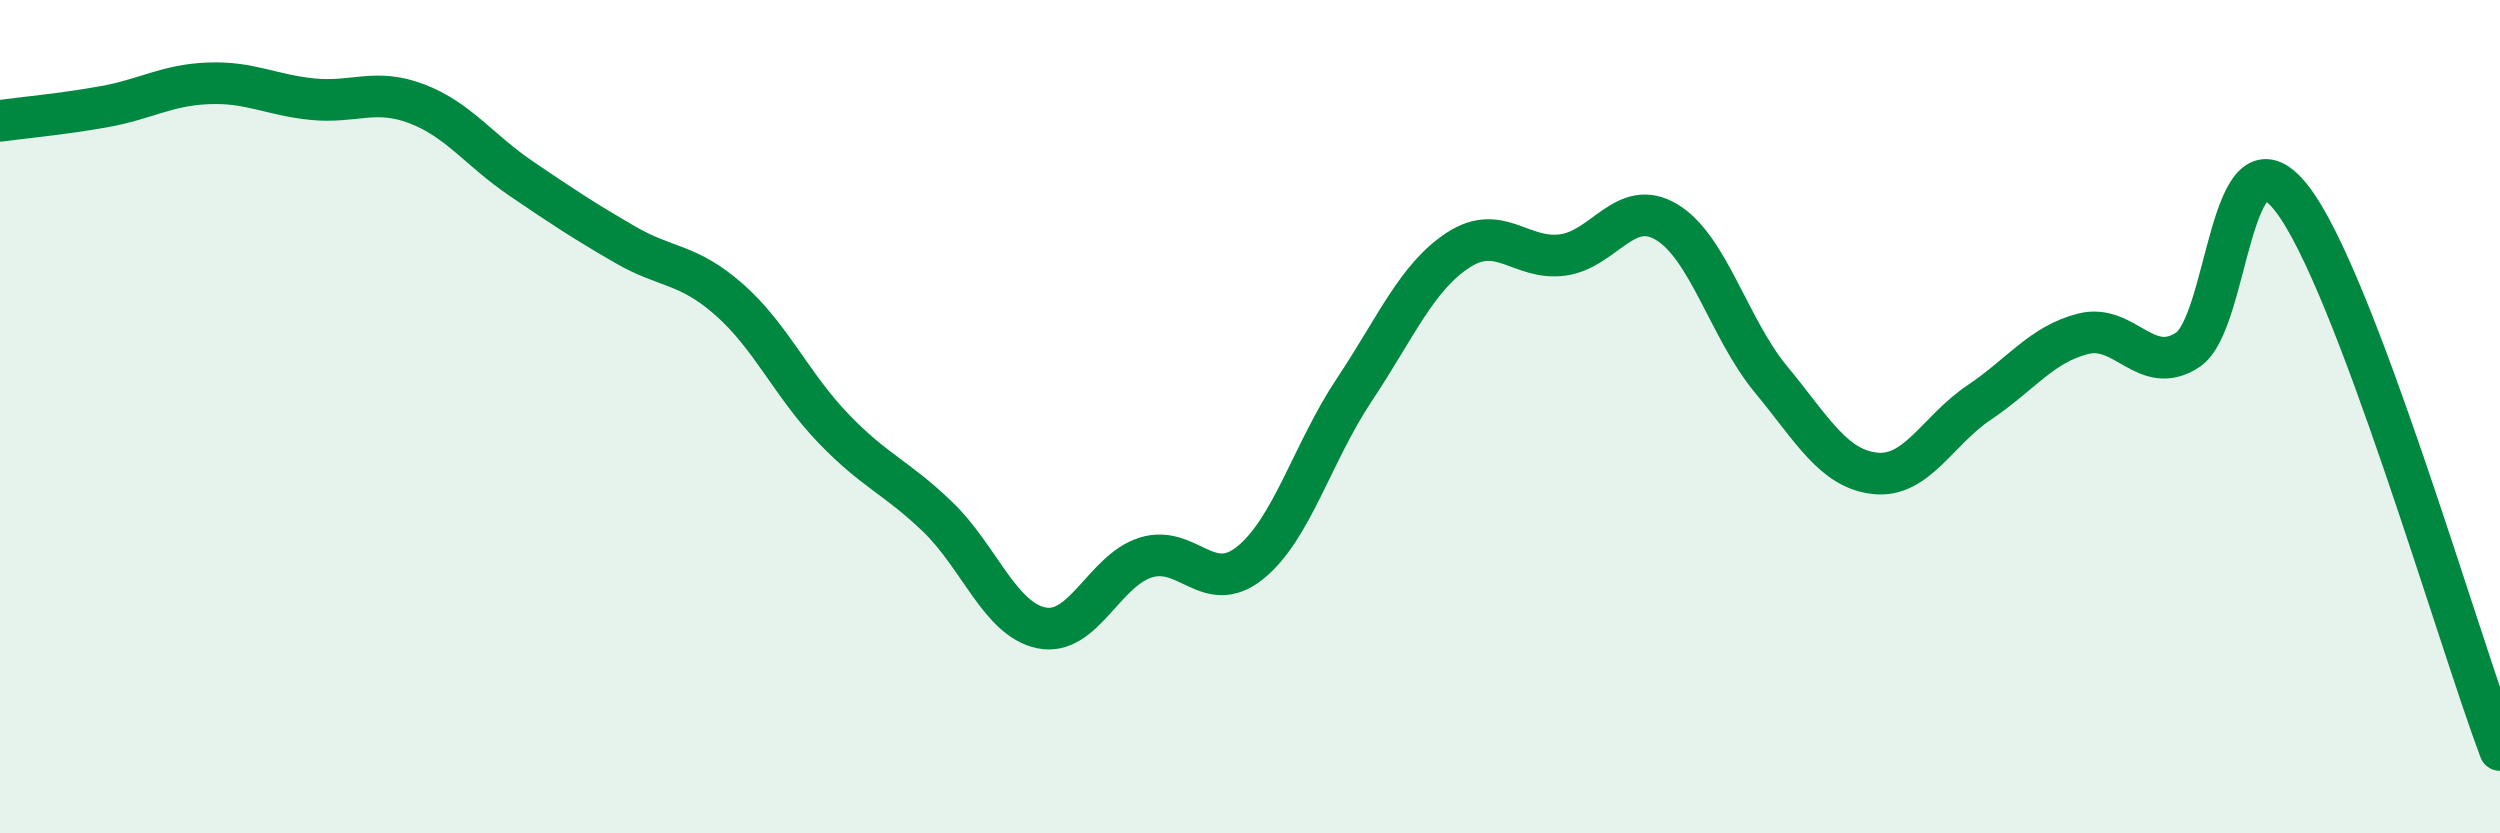
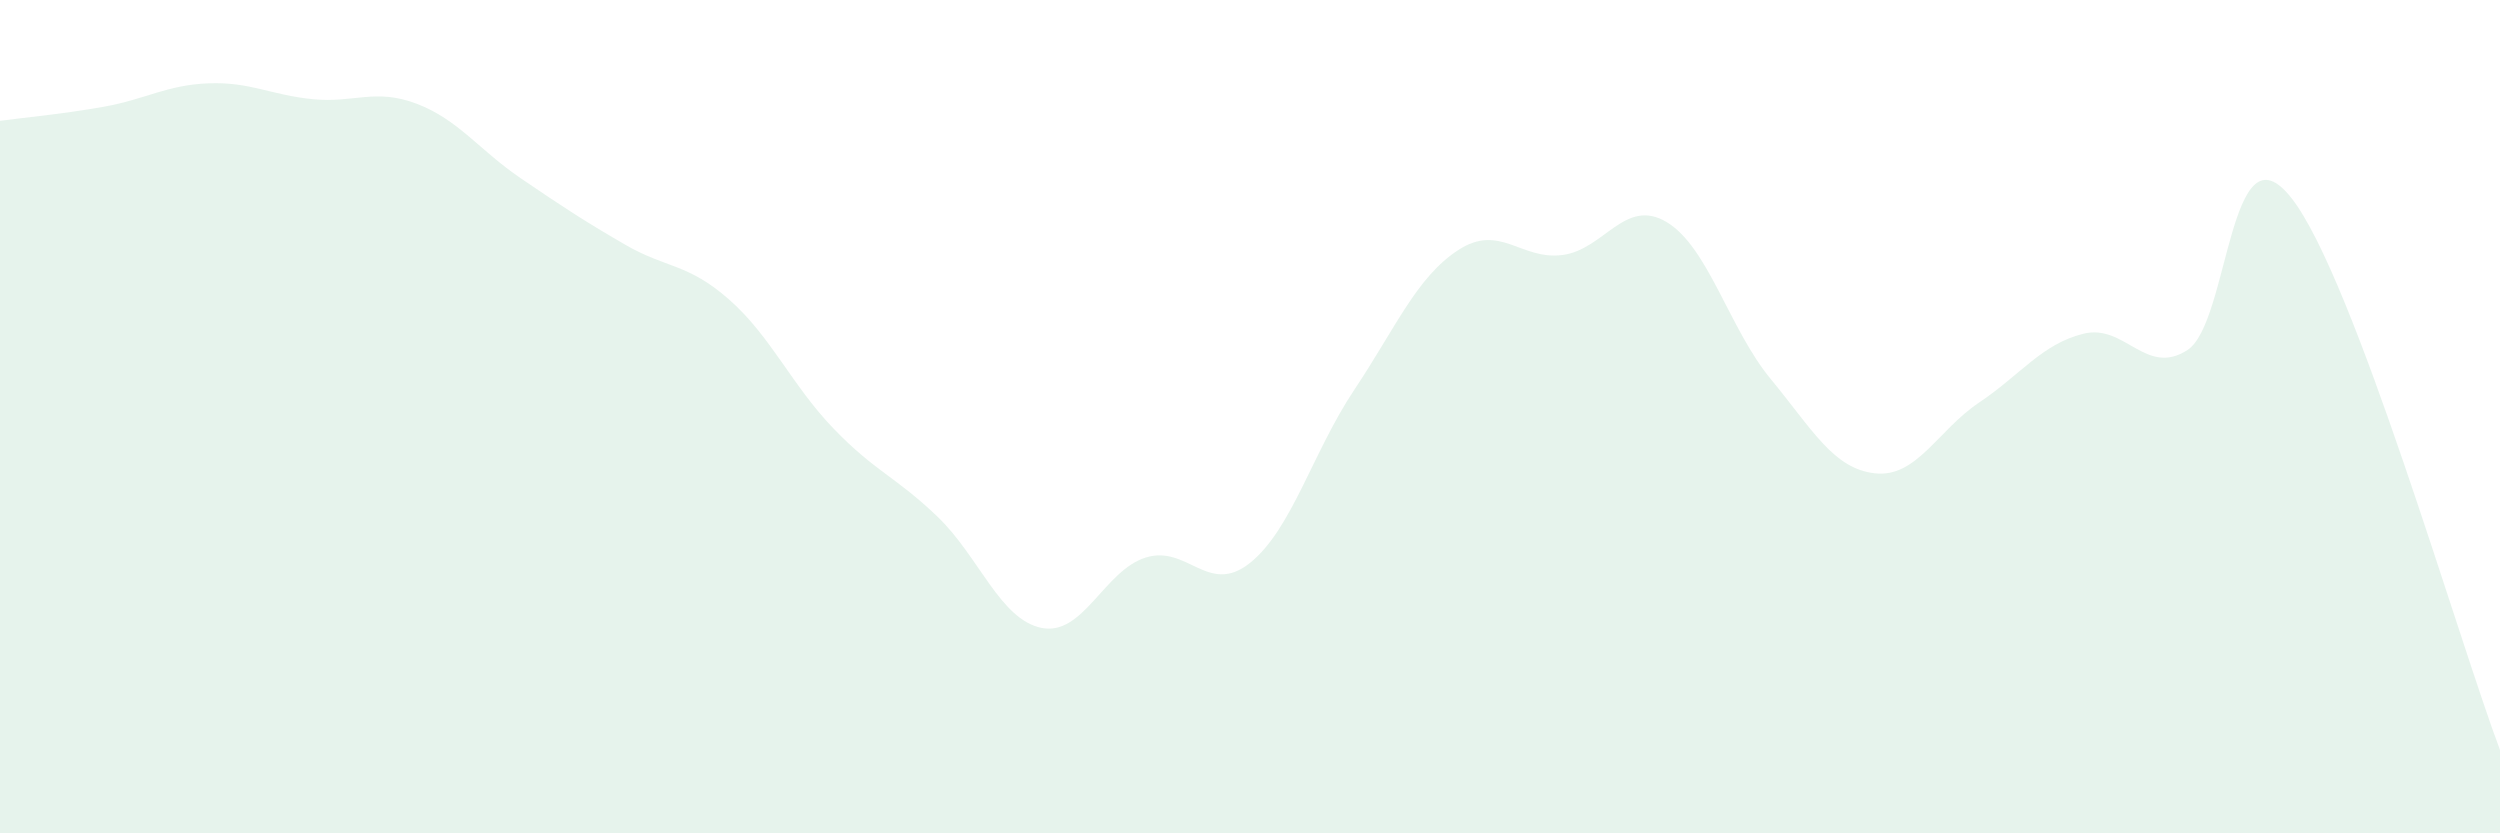
<svg xmlns="http://www.w3.org/2000/svg" width="60" height="20" viewBox="0 0 60 20">
  <path d="M 0,2.9 C 0.5,2.83 1.5,2.74 2.5,2.56 C 3.5,2.38 4,2.04 5,2 C 6,1.96 6.5,2.28 7.5,2.38 C 8.5,2.48 9,2.11 10,2.49 C 11,2.87 11.5,3.6 12.5,4.28 C 13.5,4.96 14,5.29 15,5.87 C 16,6.45 16.5,6.31 17.5,7.19 C 18.5,8.07 19,9.24 20,10.28 C 21,11.32 21.5,11.44 22.5,12.4 C 23.5,13.36 24,14.87 25,15.07 C 26,15.27 26.5,13.69 27.5,13.38 C 28.5,13.07 29,14.31 30,13.51 C 31,12.71 31.5,10.86 32.5,9.36 C 33.5,7.86 34,6.65 35,6 C 36,5.35 36.5,6.25 37.5,6.12 C 38.5,5.99 39,4.73 40,5.33 C 41,5.93 41.5,7.89 42.5,9.1 C 43.5,10.31 44,11.25 45,11.36 C 46,11.47 46.5,10.33 47.5,9.66 C 48.5,8.99 49,8.26 50,8.01 C 51,7.76 51.5,9.05 52.5,8.4 C 53.5,7.75 53.5,2.84 55,4.76 C 56.5,6.68 59,15.35 60,18L60 20L0 20Z" fill="#008740" opacity="0.1" stroke-linecap="round" stroke-linejoin="round" />
-   <path d="M 0,2.9 C 0.5,2.83 1.5,2.74 2.5,2.56 C 3.5,2.38 4,2.04 5,2 C 6,1.96 6.5,2.28 7.5,2.38 C 8.5,2.48 9,2.11 10,2.49 C 11,2.87 11.5,3.6 12.5,4.28 C 13.5,4.96 14,5.29 15,5.87 C 16,6.45 16.5,6.31 17.5,7.19 C 18.5,8.07 19,9.24 20,10.28 C 21,11.32 21.5,11.44 22.5,12.4 C 23.5,13.36 24,14.87 25,15.07 C 26,15.27 26.5,13.69 27.5,13.38 C 28.5,13.07 29,14.31 30,13.51 C 31,12.71 31.5,10.86 32.5,9.36 C 33.5,7.86 34,6.65 35,6 C 36,5.35 36.5,6.25 37.5,6.12 C 38.5,5.99 39,4.73 40,5.33 C 41,5.93 41.5,7.89 42.5,9.1 C 43.5,10.31 44,11.25 45,11.36 C 46,11.47 46.5,10.33 47.5,9.66 C 48.5,8.99 49,8.26 50,8.01 C 51,7.76 51.5,9.05 52.5,8.4 C 53.5,7.75 53.5,2.84 55,4.76 C 56.5,6.68 59,15.35 60,18" stroke="#008740" stroke-width="1" fill="none" stroke-linecap="round" stroke-linejoin="round" />
</svg>